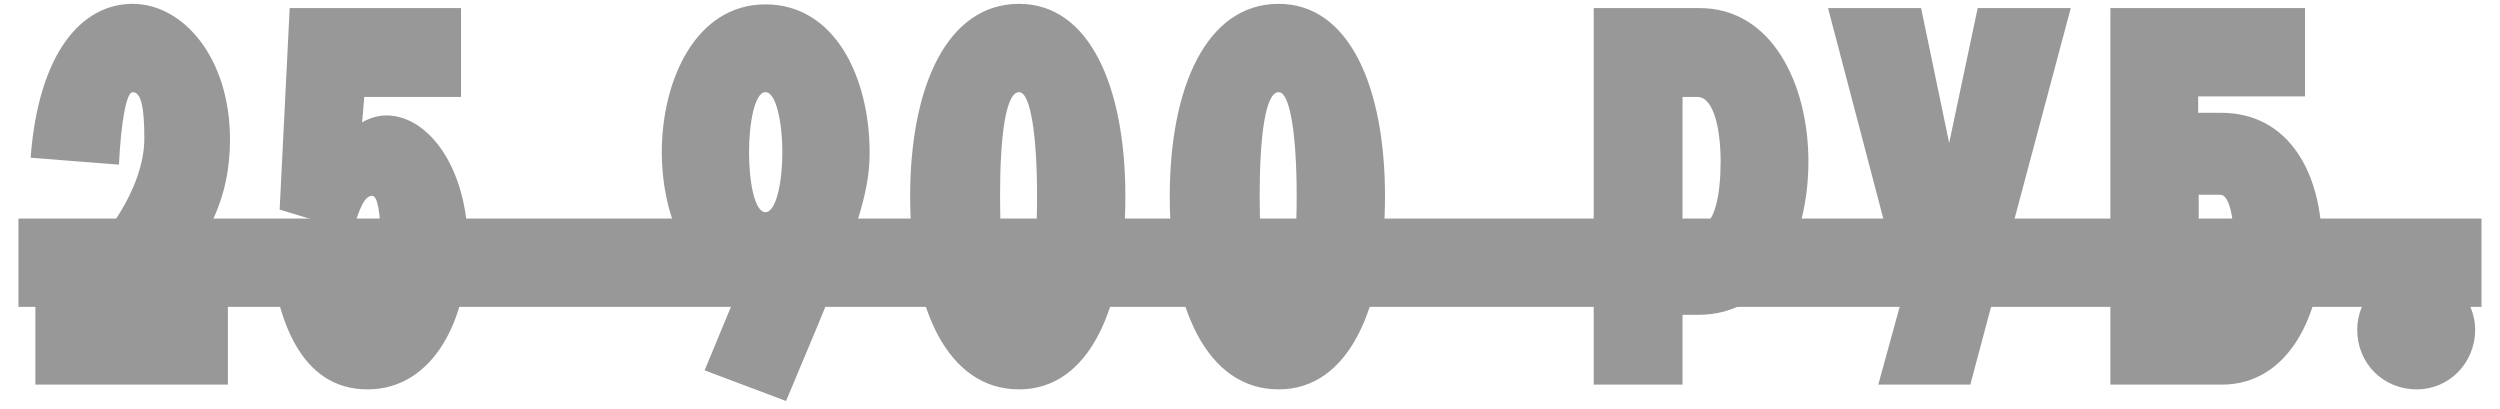
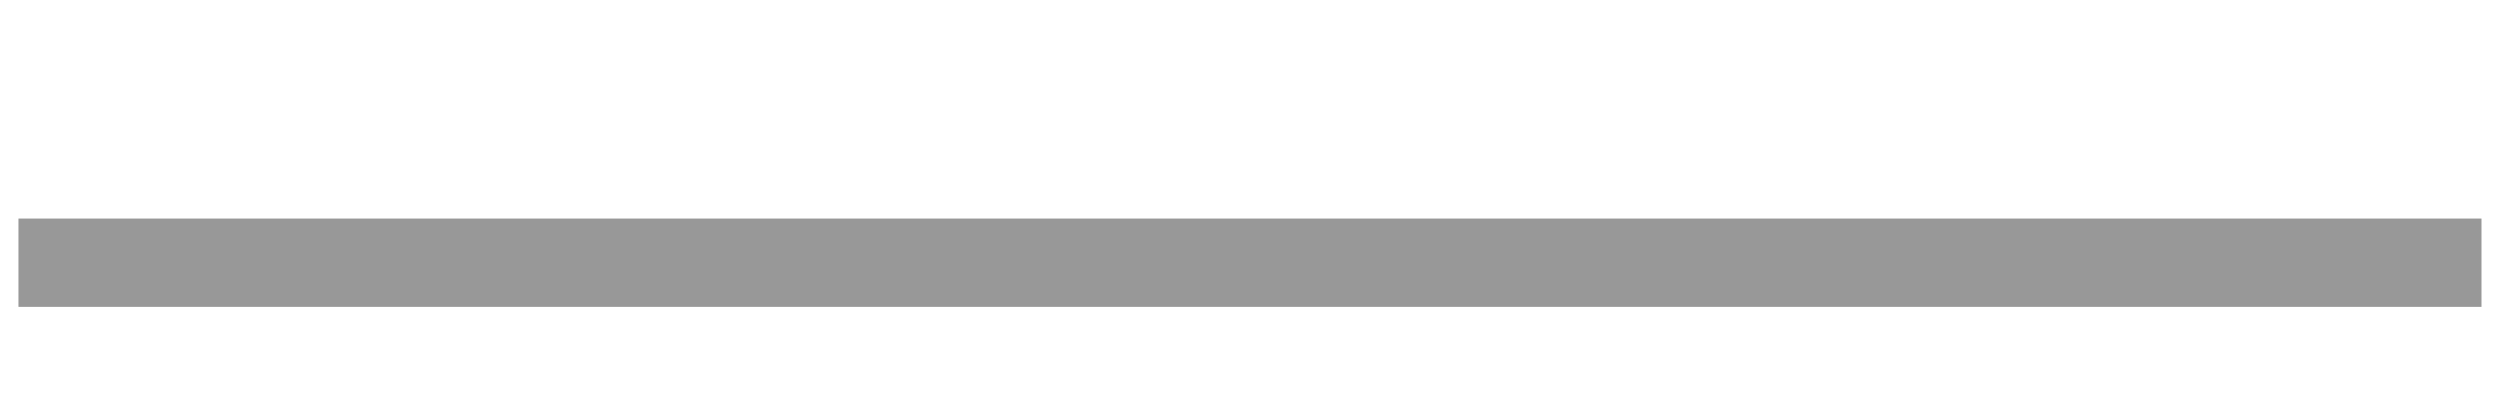
<svg xmlns="http://www.w3.org/2000/svg" width="104" height="17" viewBox="0 0 104 17" fill="none">
-   <path d="M1.472 16V12.502C4.42 10.39 6.004 7.728 6.004 5.77C6.004 4.56 5.894 3.834 5.52 3.834C5.256 3.834 5.036 5.066 4.948 6.848L1.274 6.562C1.604 2.206 3.386 0.16 5.52 0.16C7.588 0.16 9.568 2.36 9.568 5.814C9.568 8.3 8.578 10.28 6.51 12.326H9.48V16H1.472ZM16.077 4.802C17.815 4.802 19.465 6.98 19.465 10.236C19.465 13.184 18.079 16.198 15.285 16.198C12.469 16.198 11.501 13.206 11.237 10.478L14.823 10.214C14.955 11.864 15.175 12.524 15.351 12.524C15.681 12.524 15.835 11.358 15.835 10.104C15.835 8.828 15.703 8.146 15.483 8.146C15.175 8.146 14.955 8.63 14.669 9.642L11.633 8.718L12.051 0.336H19.179V4.032H15.153L15.065 5.088C15.417 4.89 15.747 4.802 16.077 4.802ZM31.842 3.834C31.402 3.834 31.16 5.088 31.16 6.342C31.16 7.596 31.402 8.828 31.842 8.828C32.282 8.828 32.546 7.596 32.546 6.342C32.546 5.066 32.282 3.834 31.842 3.834ZM34.064 13.426L32.7 16.682L29.312 15.406L30.698 12.062C28.432 11.468 27.53 8.674 27.53 6.342C27.53 3.306 28.96 0.182 31.842 0.182C34.746 0.182 36.176 3.24 36.176 6.342C36.176 7.794 35.802 9.224 34.064 13.426ZM42.394 12.502C42.878 12.502 43.142 10.632 43.142 8.168C43.142 5.682 42.878 3.834 42.394 3.834C41.844 3.834 41.602 5.638 41.602 8.168C41.602 10.654 41.844 12.502 42.394 12.502ZM42.394 16.198C39.402 16.198 37.862 12.788 37.862 8.168C37.862 3.592 39.402 0.16 42.394 0.16C45.32 0.16 46.816 3.592 46.816 8.168C46.816 12.788 45.32 16.198 42.394 16.198ZM53.194 12.502C53.678 12.502 53.942 10.632 53.942 8.168C53.942 5.682 53.678 3.834 53.194 3.834C52.644 3.834 52.402 5.638 52.402 8.168C52.402 10.654 52.644 12.502 53.194 12.502ZM53.194 16.198C50.202 16.198 48.662 12.788 48.662 8.168C48.662 3.592 50.202 0.16 53.194 0.16C56.12 0.16 57.616 3.592 57.616 8.168C57.616 12.788 56.12 16.198 53.194 16.198ZM69.994 9.422H70.676C71.336 9.422 71.578 8.08 71.578 6.716C71.578 5.374 71.292 4.032 70.61 4.032H69.994V9.422ZM66.298 16V0.336H70.698C73.734 0.336 75.23 3.526 75.23 6.716C75.23 10.016 73.712 13.096 70.654 13.096H69.994V16H66.298ZM78.136 16L79.171 12.238L76.046 0.336H79.918L81.085 5.946L82.272 0.336H86.144L81.965 16H78.136ZM91.466 12.326H92.324C92.764 12.326 92.94 11.27 92.94 10.236C92.94 9.18 92.764 8.102 92.368 8.102H91.466V12.326ZM87.792 16V0.336H95.888V4.01H91.444V4.692H92.39C95.272 4.692 96.592 7.288 96.592 10.17C96.592 13.03 95.228 16 92.434 16H87.792ZM98.06 13.712C98.06 12.392 99.138 11.292 100.546 11.292C101.866 11.292 102.966 12.392 102.966 13.712C102.966 15.12 101.866 16.198 100.546 16.198C99.138 16.198 98.06 15.12 98.06 13.712Z" fill="#989898" />
  <path d="M0.768 9.092H103.23V12.766H0.768V9.092Z" fill="#989898" />
</svg>